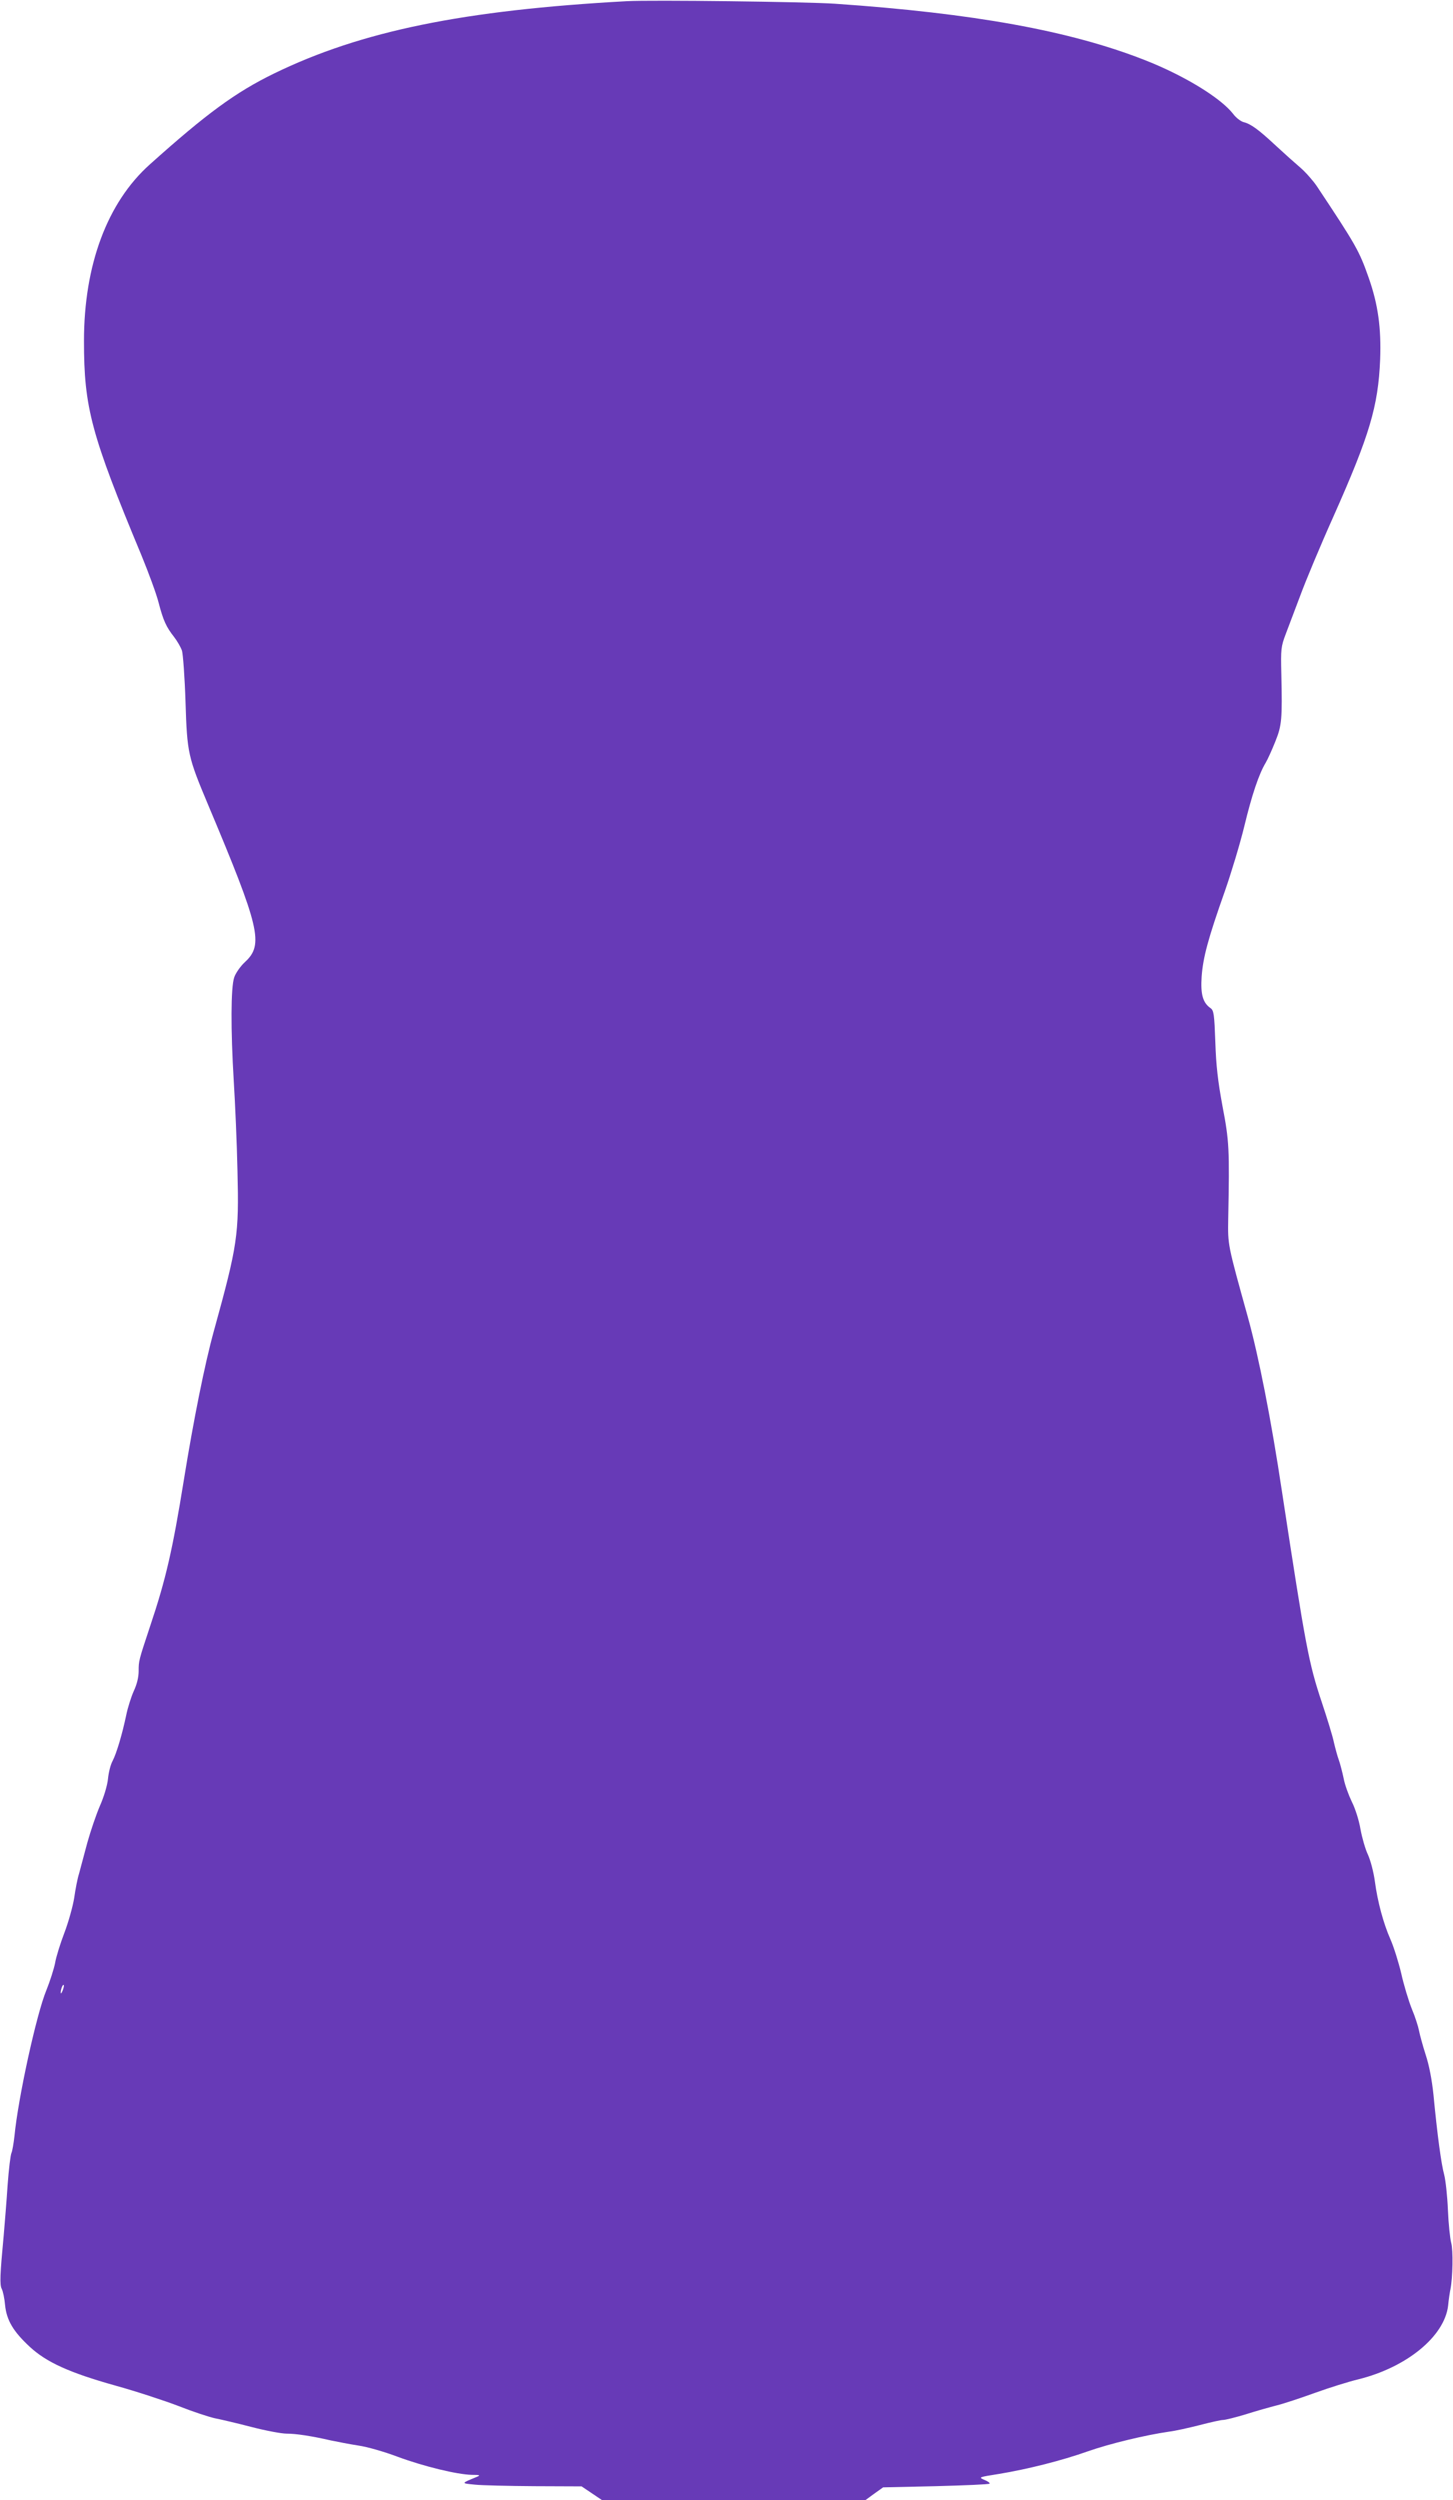
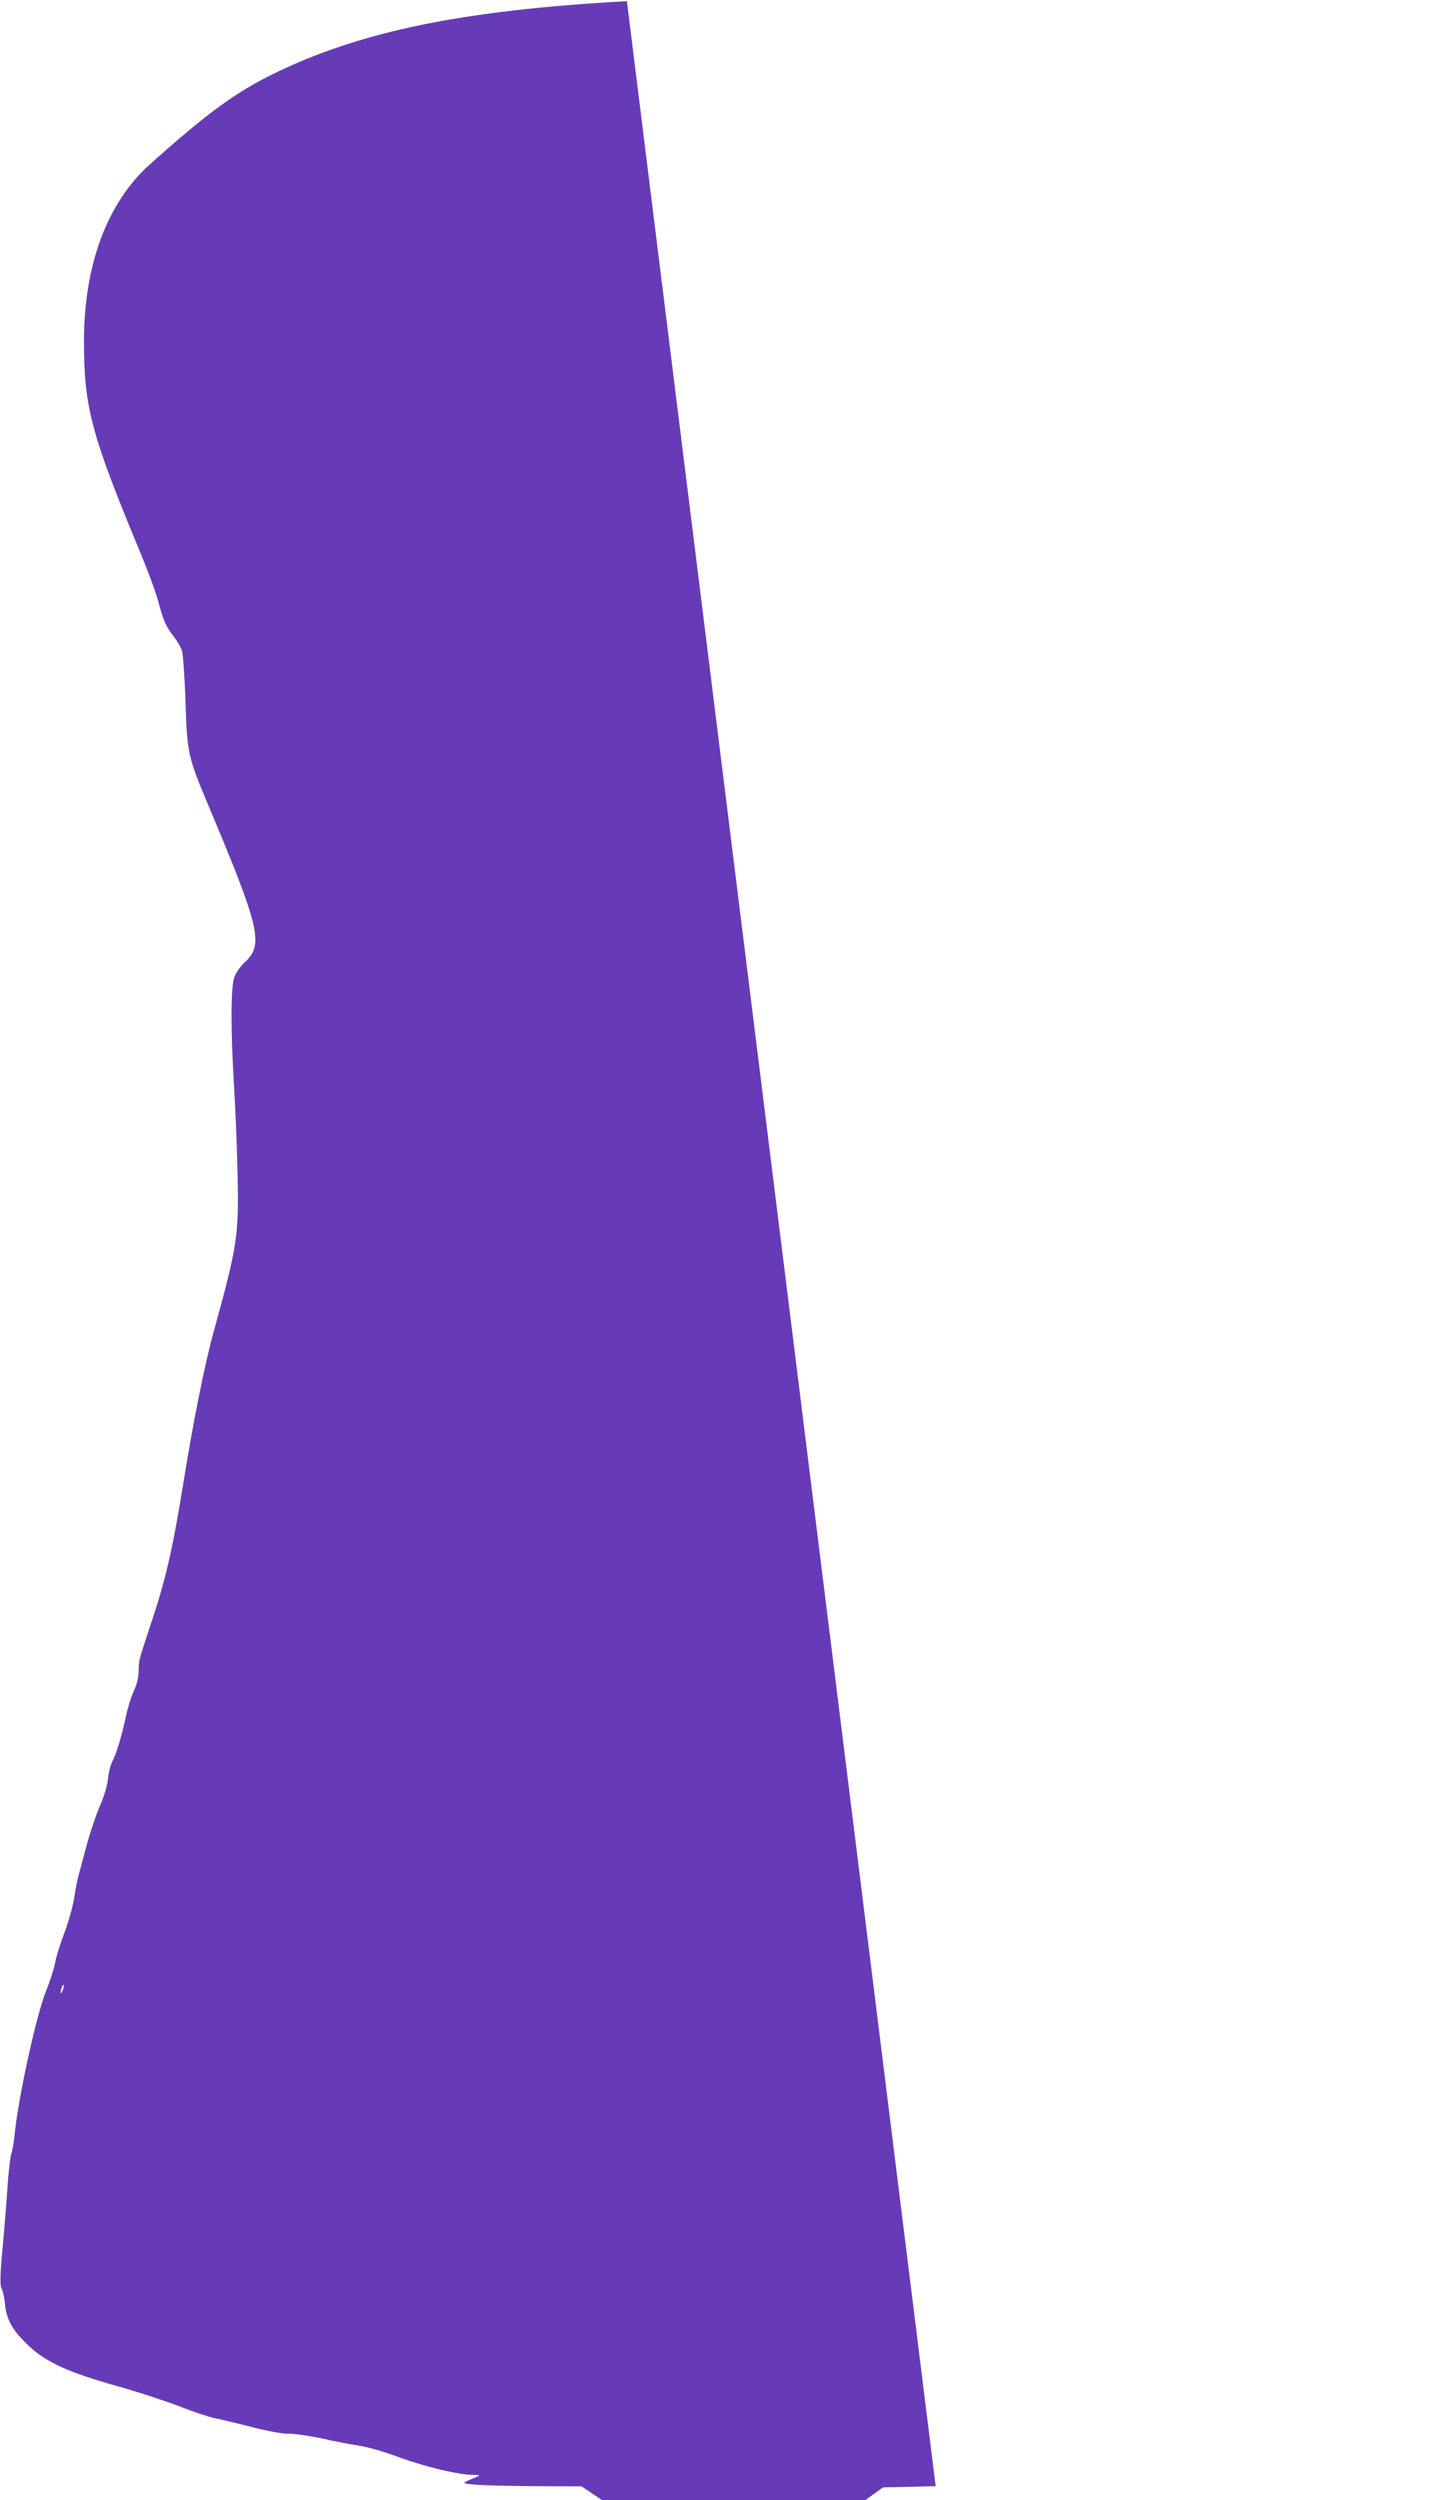
<svg xmlns="http://www.w3.org/2000/svg" version="1.0" width="744pt" height="1280pt" viewBox="0 0 744 1280" preserveAspectRatio="xMidYMid meet">
  <g transform="translate(0,1280) scale(0.1,-0.1)" fill="#673ab7" stroke="none">
-     <path d="M3210 12794 c-837 -46 -1360 -153 -1806 -370 -197 -96 -346 -205 -637 -466 -218 -195 -337 -515 -337 -904 0 -341 36 -477 295 -1099 36 -88 76 -196 87 -240 24 -92 39 -125 80 -177 16 -21 34 -52 40 -70 5 -18 14 -136 18 -263 8 -261 13 -281 115 -524 266 -632 286 -717 190 -806 -24 -22 -49 -58 -56 -80 -17 -51 -18 -264 -2 -531 7 -110 16 -317 19 -460 8 -328 1 -377 -121 -819 -47 -170 -105 -461 -154 -765 -57 -353 -91 -504 -172 -745 -59 -178 -59 -178 -59 -231 0 -31 -9 -68 -25 -102 -13 -29 -31 -85 -39 -125 -20 -95 -49 -194 -70 -234 -10 -18 -20 -59 -23 -90 -3 -33 -21 -93 -41 -138 -19 -44 -48 -129 -65 -190 -16 -60 -35 -131 -42 -157 -8 -25 -19 -81 -25 -125 -7 -43 -29 -123 -50 -178 -21 -55 -43 -125 -48 -156 -6 -30 -26 -93 -45 -140 -50 -121 -144 -549 -163 -746 -4 -37 -11 -76 -15 -85 -5 -9 -14 -84 -20 -165 -5 -81 -15 -197 -20 -258 -19 -201 -21 -253 -10 -274 6 -11 14 -48 17 -83 8 -78 42 -135 126 -213 85 -79 203 -133 439 -199 108 -30 254 -78 324 -105 71 -28 153 -55 184 -62 31 -6 116 -26 189 -45 73 -19 154 -34 179 -34 49 0 128 -12 228 -35 33 -7 96 -19 140 -26 44 -6 134 -32 200 -57 135 -50 305 -91 380 -93 44 0 47 -2 25 -11 -80 -33 -80 -32 -10 -39 36 -4 174 -7 306 -8 l242 -1 52 -35 52 -35 675 0 675 0 45 33 45 32 269 6 c149 4 272 9 276 13 3 3 -8 12 -26 19 -32 14 -31 14 76 31 144 24 317 67 455 116 111 39 295 83 413 100 33 4 104 20 159 34 54 14 107 26 118 26 12 0 64 13 117 29 53 17 125 37 160 46 36 9 123 38 195 64 72 26 171 57 221 69 247 61 441 219 460 377 3 33 9 71 12 85 12 60 14 199 4 236 -6 21 -14 98 -17 169 -3 72 -12 153 -19 180 -15 53 -36 210 -55 410 -8 76 -22 151 -40 205 -15 47 -30 102 -34 123 -4 21 -20 72 -37 112 -16 40 -41 122 -54 181 -14 59 -39 138 -55 174 -37 84 -66 193 -80 297 -6 46 -22 107 -35 136 -14 29 -31 89 -39 133 -7 43 -27 106 -44 139 -16 33 -36 87 -42 120 -7 33 -18 76 -25 95 -7 19 -18 60 -25 90 -6 30 -34 121 -61 202 -68 203 -83 284 -205 1083 -55 367 -119 691 -174 890 -105 378 -103 369 -101 505 7 360 5 397 -29 575 -24 130 -33 208 -37 330 -5 141 -8 162 -24 173 -40 28 -52 70 -46 162 7 97 32 192 118 435 33 94 78 243 100 333 39 162 75 269 110 327 10 17 32 65 49 108 34 84 36 115 31 347 -3 127 -2 139 23 205 15 39 49 129 76 201 27 73 102 253 168 400 185 416 229 563 239 804 6 161 -11 282 -58 416 -49 140 -65 168 -267 472 -20 29 -58 72 -85 95 -27 23 -84 74 -126 113 -88 82 -127 110 -164 119 -14 4 -38 22 -52 41 -64 83 -254 199 -457 278 -381 149 -872 238 -1583 287 -149 10 -941 20 -1065 13z m-2889 -10185 c-5 -13 -10 -19 -10 -12 -1 15 10 45 15 40 3 -2 0 -15 -5 -28z" />
+     <path d="M3210 12794 c-837 -46 -1360 -153 -1806 -370 -197 -96 -346 -205 -637 -466 -218 -195 -337 -515 -337 -904 0 -341 36 -477 295 -1099 36 -88 76 -196 87 -240 24 -92 39 -125 80 -177 16 -21 34 -52 40 -70 5 -18 14 -136 18 -263 8 -261 13 -281 115 -524 266 -632 286 -717 190 -806 -24 -22 -49 -58 -56 -80 -17 -51 -18 -264 -2 -531 7 -110 16 -317 19 -460 8 -328 1 -377 -121 -819 -47 -170 -105 -461 -154 -765 -57 -353 -91 -504 -172 -745 -59 -178 -59 -178 -59 -231 0 -31 -9 -68 -25 -102 -13 -29 -31 -85 -39 -125 -20 -95 -49 -194 -70 -234 -10 -18 -20 -59 -23 -90 -3 -33 -21 -93 -41 -138 -19 -44 -48 -129 -65 -190 -16 -60 -35 -131 -42 -157 -8 -25 -19 -81 -25 -125 -7 -43 -29 -123 -50 -178 -21 -55 -43 -125 -48 -156 -6 -30 -26 -93 -45 -140 -50 -121 -144 -549 -163 -746 -4 -37 -11 -76 -15 -85 -5 -9 -14 -84 -20 -165 -5 -81 -15 -197 -20 -258 -19 -201 -21 -253 -10 -274 6 -11 14 -48 17 -83 8 -78 42 -135 126 -213 85 -79 203 -133 439 -199 108 -30 254 -78 324 -105 71 -28 153 -55 184 -62 31 -6 116 -26 189 -45 73 -19 154 -34 179 -34 49 0 128 -12 228 -35 33 -7 96 -19 140 -26 44 -6 134 -32 200 -57 135 -50 305 -91 380 -93 44 0 47 -2 25 -11 -80 -33 -80 -32 -10 -39 36 -4 174 -7 306 -8 l242 -1 52 -35 52 -35 675 0 675 0 45 33 45 32 269 6 z m-2889 -10185 c-5 -13 -10 -19 -10 -12 -1 15 10 45 15 40 3 -2 0 -15 -5 -28z" />
  </g>
</svg>